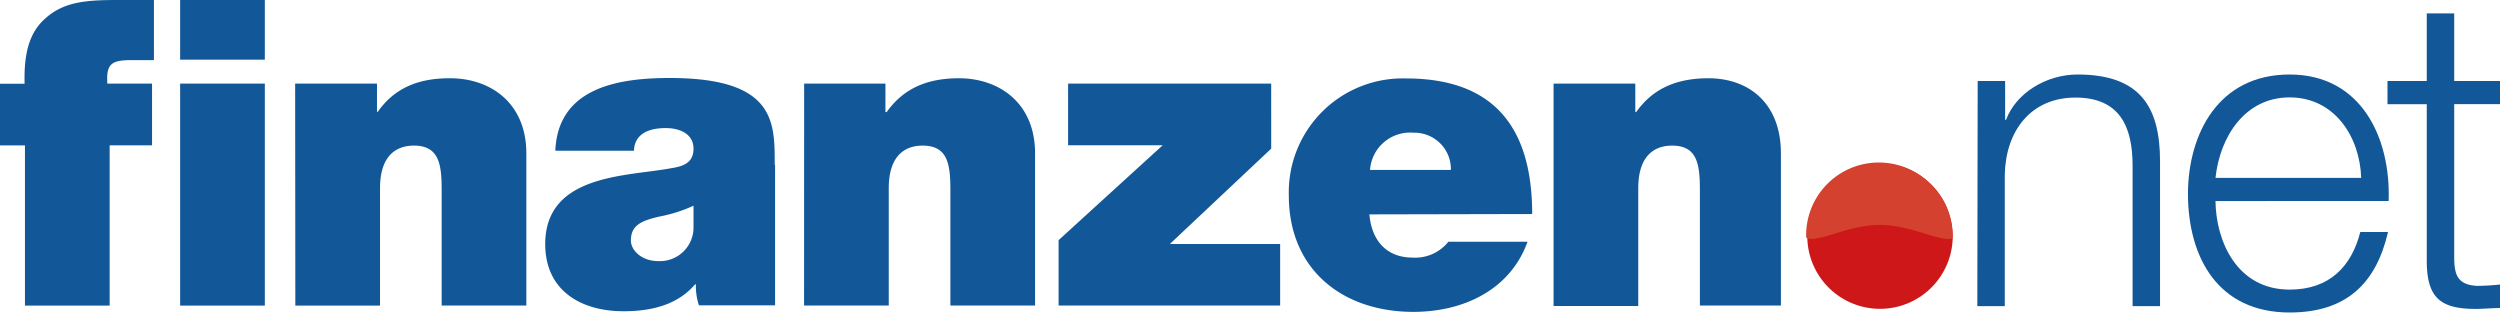
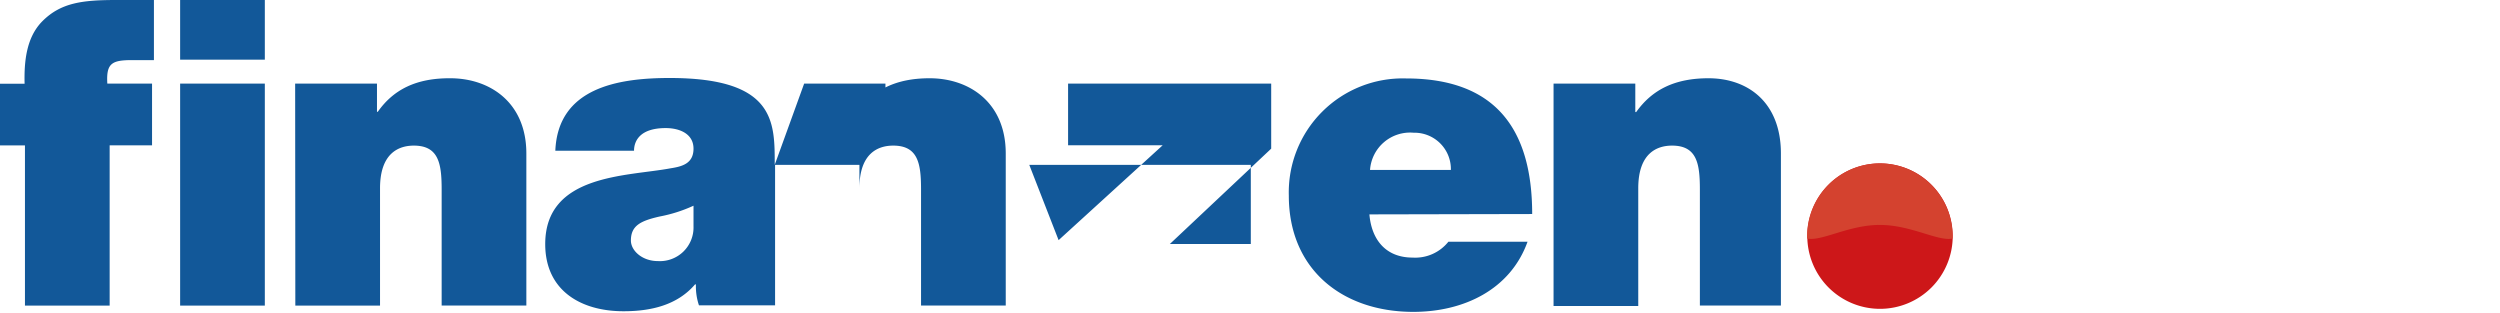
<svg xmlns="http://www.w3.org/2000/svg" id="Ebene_1" data-name="Ebene 1" viewBox="0 0 279.52 34.96" preserveAspectRatio="xMinYMid">
  <defs>
    <style>.cls-1{fill:#cd1719;}.cls-2{fill:#d4422f;}.cls-3{fill:#125899;}</style>
  </defs>
  <title>logo</title>
  <path class="cls-1" d="M210.2,34.53a8.13,8.13,0,1,0-8.13-8.13,8.13,8.13,0,0,0,8.13,8.13" />
  <path class="cls-2" d="M210.2,25.15c3.47,0,6.5,1.87,8.11,1.52,0-.09,0-.18,0-.27a8.13,8.13,0,0,0-16.26,0c0,.09,0,.18,0,.27,1.61.35,4.64-1.52,8.11-1.52" />
-   <path class="cls-3" d="M20.14,34.17h9.47V9.35H20.14ZM29.61,0H20.14V6.67h9.47ZM2.79,34.17h9.47V16.25H17V9.35h-5c-.14-2.3.52-2.63,2.81-2.63h2.4V0C15.84,0,14.46,0,13,0,9.2,0,6.8.31,4.75,2.36c-1.82,1.82-2.06,4.54-2,7H0v6.9H2.79Zm30.23,0h9.47V21.06c0-4,2.15-4.78,3.78-4.78,2.77,0,3.11,2,3.11,4.88v13h9.47v-17c0-5.69-4.06-8.41-8.51-8.41C46.55,8.73,44,10,42.24,12.5h-.09V9.35H33Zm44.52-8.85a3.76,3.76,0,0,1-4,3.87c-1.72,0-3-1.15-3-2.3,0-1.67,1.1-2.2,3.2-2.68A16.24,16.24,0,0,0,77.54,23Zm9.08-6.89c0-4.78.1-9.71-11.76-9.71-5.88,0-12.48,1.15-12.77,8.13h8.8c0-1.05.62-2.53,3.54-2.53,1.53,0,3.11.62,3.11,2.3s-1.29,2-2.58,2.2c-4.83.91-14,.62-14,8.47,0,5.21,4,7.51,8.75,7.51,3.06,0,6-.67,8-3h.1a6.61,6.61,0,0,0,.34,2.34h8.51V18.43Zm3.28,15.73h9.47V21.06c0-4,2.15-4.78,3.78-4.78,2.77,0,3.11,2,3.11,4.88v13h9.47v-17c0-5.69-4.06-8.41-8.51-8.41-3.78,0-6.31,1.29-8.08,3.78H99V9.35H89.91Zm28.46,0h24.77V27.28H130.8l11.33-10.66V9.35H119.42v6.89H130L118.36,26.85ZM153.18,19a4.49,4.49,0,0,1,4.88-4.16A4.07,4.07,0,0,1,162.22,19Zm18.13,4.93c0-9.66-4.25-15.16-14.11-15.16a12.74,12.74,0,0,0-13.1,13.1c0,8.27,6,13,13.92,13,5.64,0,10.85-2.49,12.77-7.84h-8.85a4.74,4.74,0,0,1-4,1.77c-3,0-4.59-2-4.83-4.83Zm2.39,10.28h9.47V21.06c0-4,2.15-4.78,3.78-4.78,2.77,0,3.11,2,3.11,4.88v13h9.06v-17c0-5.69-3.66-8.41-8.1-8.41-3.78,0-6.31,1.29-8.08,3.78h-.1V9.35H173.7Z" />
-   <path class="cls-3" d="M221.12,9.06h3.07V13.4h.1c1.12-3,4.49-5.07,8-5.07,7.07,0,9.22,3.71,9.22,9.71V34.23h-3.07V18.52c0-4.34-1.42-7.61-6.39-7.61s-7.8,3.71-7.9,8.63V34.23h-3.07Z" />
-   <path class="cls-3" d="M264,19.89c-.15-4.63-3-9-8-9s-7.8,4.39-8.29,9Zm-16.29,2.59c.05,4.49,2.39,9.9,8.29,9.9,4.49,0,6.93-2.63,7.9-6.44H267c-1.32,5.71-4.63,9-11,9-8,0-11.37-6.14-11.37-13.32C244.67,15,248,8.33,256,8.33s11.32,7.07,11.07,14.14Z" />
-   <path class="cls-3" d="M274.4,9.06h5.12v2.58H274.4v17c0,2,.29,3.17,2.49,3.32a24,24,0,0,0,2.63-.15v2.63c-.93,0-1.8.1-2.73.1-4.1,0-5.51-1.37-5.46-5.66V11.65h-4.39V9.06h4.39V1.5h3.07Z" />
-   <path class="cls-2" d="M210.09,25.05c3.47,0,6.51,1.87,8.11,1.52,0-.09,0-.18,0-.27a8.13,8.13,0,0,0-16.26,0c0,.09,0,.18,0,.27,1.61.35,4.64-1.52,8.11-1.52" />
+   <path class="cls-3" d="M20.14,34.17h9.47V9.35H20.14ZM29.61,0H20.14V6.67h9.47ZM2.79,34.17h9.47V16.25H17V9.35h-5c-.14-2.3.52-2.63,2.81-2.63h2.4V0C15.84,0,14.46,0,13,0,9.2,0,6.8.31,4.75,2.36c-1.82,1.82-2.06,4.54-2,7H0v6.9H2.79Zm30.23,0h9.47V21.06c0-4,2.15-4.78,3.78-4.78,2.77,0,3.11,2,3.11,4.88v13h9.47v-17c0-5.69-4.06-8.41-8.51-8.41C46.55,8.73,44,10,42.24,12.5h-.09V9.35H33Zm44.52-8.85a3.76,3.76,0,0,1-4,3.87c-1.72,0-3-1.15-3-2.3,0-1.67,1.1-2.2,3.2-2.68A16.24,16.24,0,0,0,77.54,23Zm9.08-6.89c0-4.78.1-9.71-11.76-9.71-5.88,0-12.48,1.15-12.77,8.13h8.8c0-1.05.62-2.53,3.54-2.53,1.53,0,3.11.62,3.11,2.3s-1.29,2-2.58,2.2c-4.83.91-14,.62-14,8.47,0,5.21,4,7.51,8.75,7.51,3.06,0,6-.67,8-3h.1a6.61,6.61,0,0,0,.34,2.34h8.51V18.43Zh9.47V21.06c0-4,2.15-4.78,3.78-4.78,2.77,0,3.11,2,3.11,4.88v13h9.47v-17c0-5.69-4.06-8.41-8.51-8.41-3.78,0-6.31,1.29-8.08,3.78H99V9.35H89.91Zm28.46,0h24.77V27.28H130.8l11.33-10.66V9.35H119.42v6.89H130L118.36,26.85ZM153.18,19a4.49,4.49,0,0,1,4.88-4.16A4.07,4.07,0,0,1,162.22,19Zm18.13,4.93c0-9.66-4.25-15.16-14.11-15.16a12.74,12.74,0,0,0-13.1,13.1c0,8.27,6,13,13.92,13,5.64,0,10.85-2.49,12.77-7.84h-8.85a4.74,4.74,0,0,1-4,1.77c-3,0-4.59-2-4.83-4.83Zm2.39,10.28h9.47V21.06c0-4,2.15-4.78,3.78-4.78,2.77,0,3.11,2,3.11,4.88v13h9.06v-17c0-5.69-3.66-8.41-8.1-8.41-3.78,0-6.31,1.29-8.08,3.78h-.1V9.35H173.7Z" />
</svg>